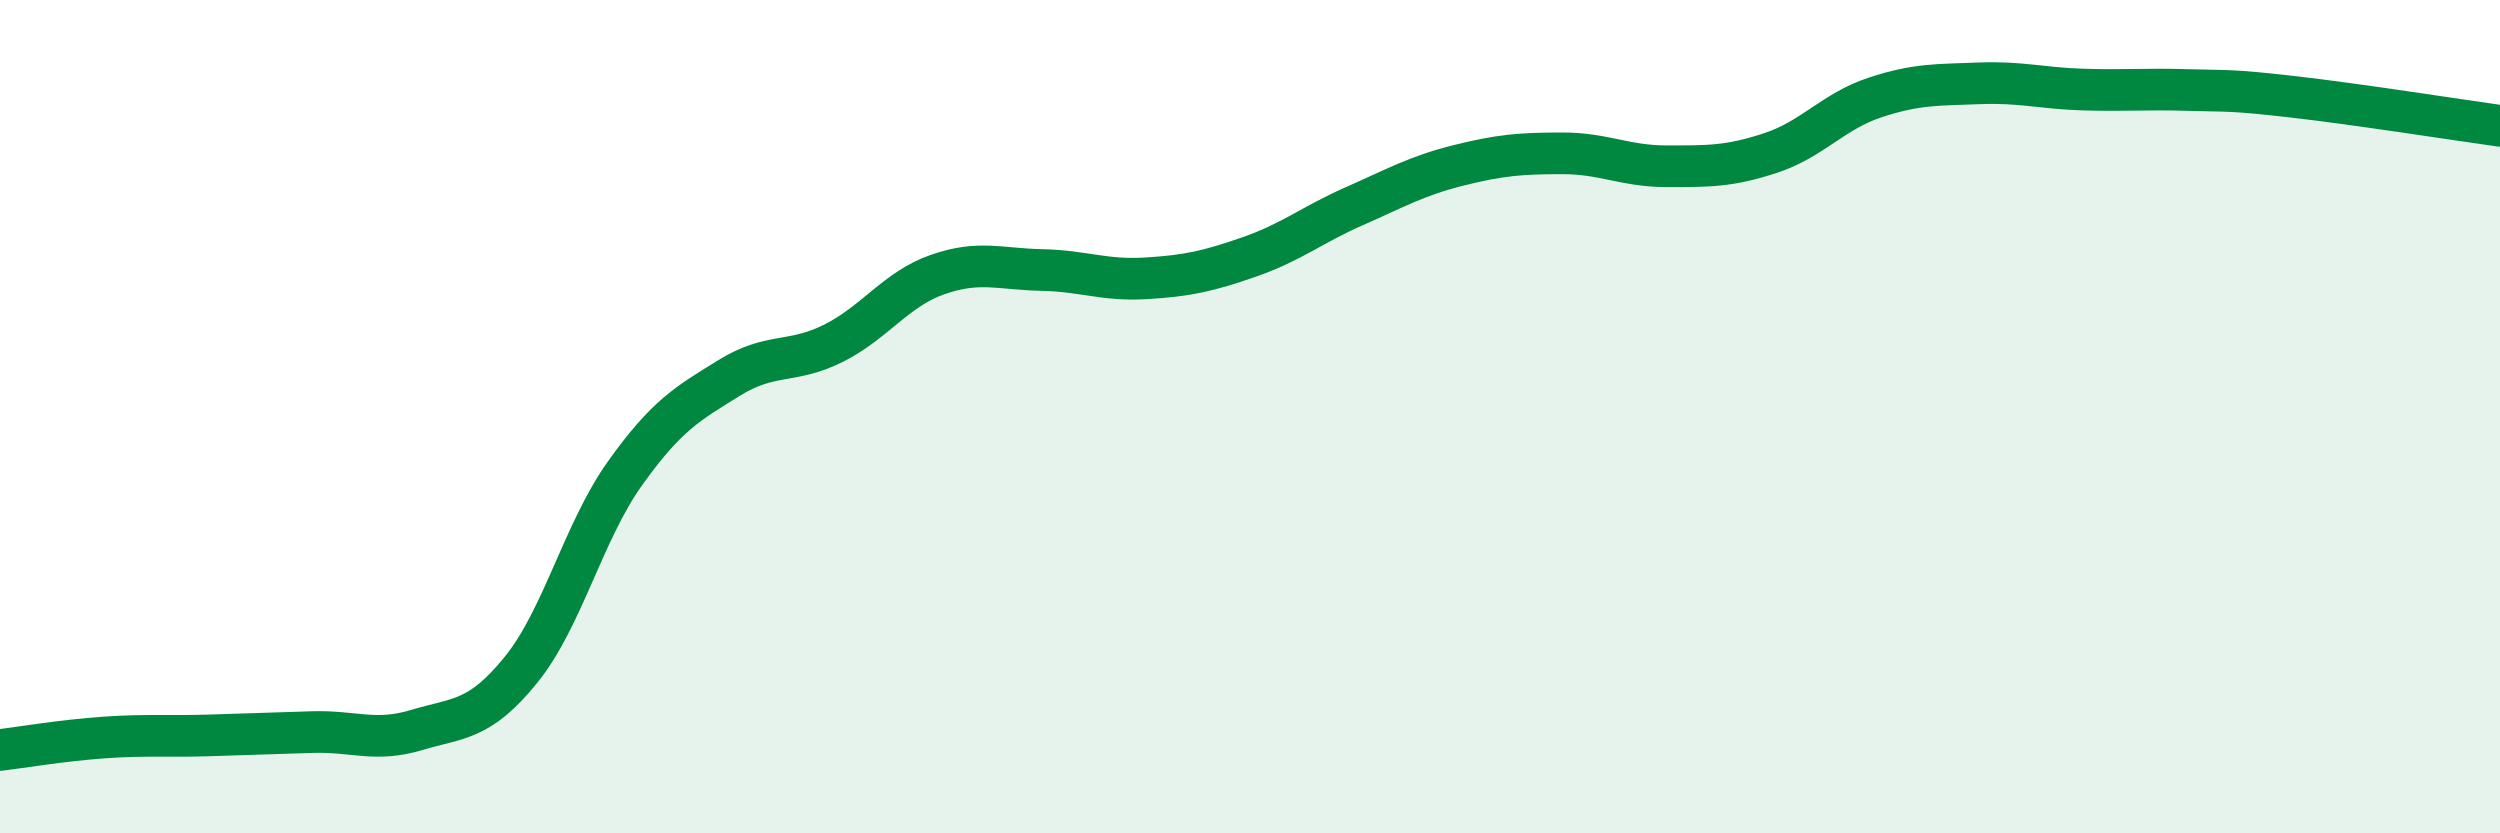
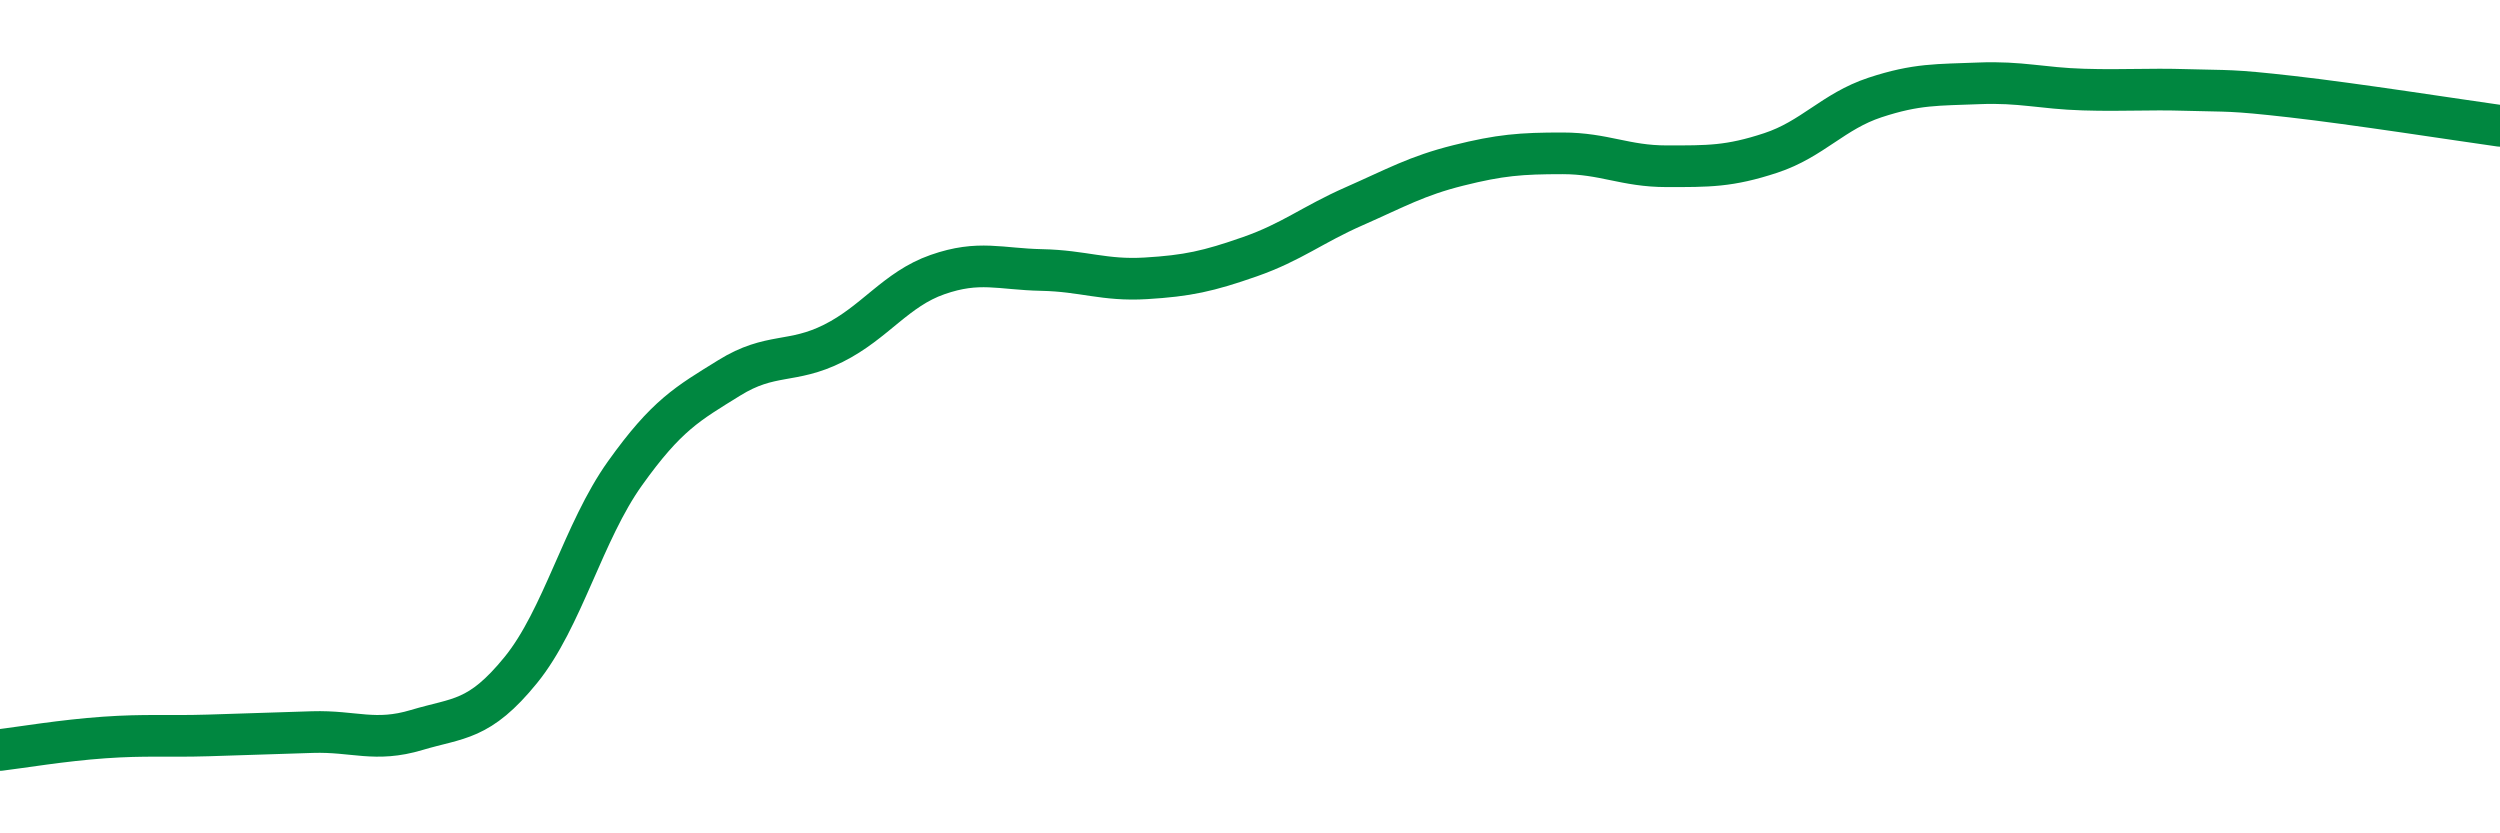
<svg xmlns="http://www.w3.org/2000/svg" width="60" height="20" viewBox="0 0 60 20">
-   <path d="M 0,18 C 0.5,17.94 1.5,17.77 2.5,17.7 C 3.5,17.63 4,17.68 5,17.65 C 6,17.62 6.5,17.6 7.5,17.57 C 8.5,17.54 9,17.82 10,17.52 C 11,17.22 11.5,17.31 12.5,16.08 C 13.5,14.85 14,12.76 15,11.36 C 16,9.96 16.5,9.69 17.5,9.07 C 18.5,8.45 19,8.74 20,8.24 C 21,7.74 21.5,6.94 22.5,6.59 C 23.5,6.24 24,6.46 25,6.48 C 26,6.5 26.5,6.74 27.5,6.68 C 28.5,6.62 29,6.51 30,6.16 C 31,5.81 31.5,5.39 32.5,4.95 C 33.5,4.51 34,4.22 35,3.97 C 36,3.72 36.5,3.68 37.5,3.68 C 38.5,3.68 39,3.99 40,3.99 C 41,3.99 41.5,4 42.5,3.67 C 43.5,3.34 44,2.67 45,2.34 C 46,2.01 46.5,2.04 47.5,2 C 48.5,1.96 49,2.12 50,2.15 C 51,2.18 51.5,2.13 52.5,2.16 C 53.5,2.19 53.5,2.15 55,2.32 C 56.5,2.49 59,2.88 60,3.02L60 20L0 20Z" fill="#008740" opacity="0.1" stroke-linecap="round" stroke-linejoin="round" />
  <path d="M 0,18 C 0.5,17.94 1.5,17.77 2.5,17.7 C 3.5,17.63 4,17.68 5,17.65 C 6,17.62 6.5,17.6 7.5,17.57 C 8.5,17.54 9,17.82 10,17.52 C 11,17.22 11.5,17.31 12.5,16.08 C 13.5,14.85 14,12.76 15,11.36 C 16,9.96 16.5,9.69 17.5,9.07 C 18.5,8.45 19,8.74 20,8.24 C 21,7.74 21.5,6.94 22.5,6.59 C 23.5,6.24 24,6.46 25,6.48 C 26,6.5 26.5,6.74 27.5,6.68 C 28.5,6.62 29,6.51 30,6.16 C 31,5.81 31.5,5.39 32.5,4.95 C 33.5,4.51 34,4.22 35,3.97 C 36,3.72 36.5,3.68 37.5,3.68 C 38.5,3.68 39,3.99 40,3.99 C 41,3.99 41.5,4 42.5,3.67 C 43.5,3.34 44,2.67 45,2.34 C 46,2.01 46.5,2.04 47.5,2 C 48.5,1.96 49,2.12 50,2.15 C 51,2.18 51.5,2.13 52.5,2.16 C 53.5,2.19 53.5,2.15 55,2.32 C 56.5,2.49 59,2.88 60,3.02" stroke="#008740" stroke-width="1" fill="none" stroke-linecap="round" stroke-linejoin="round" />
</svg>